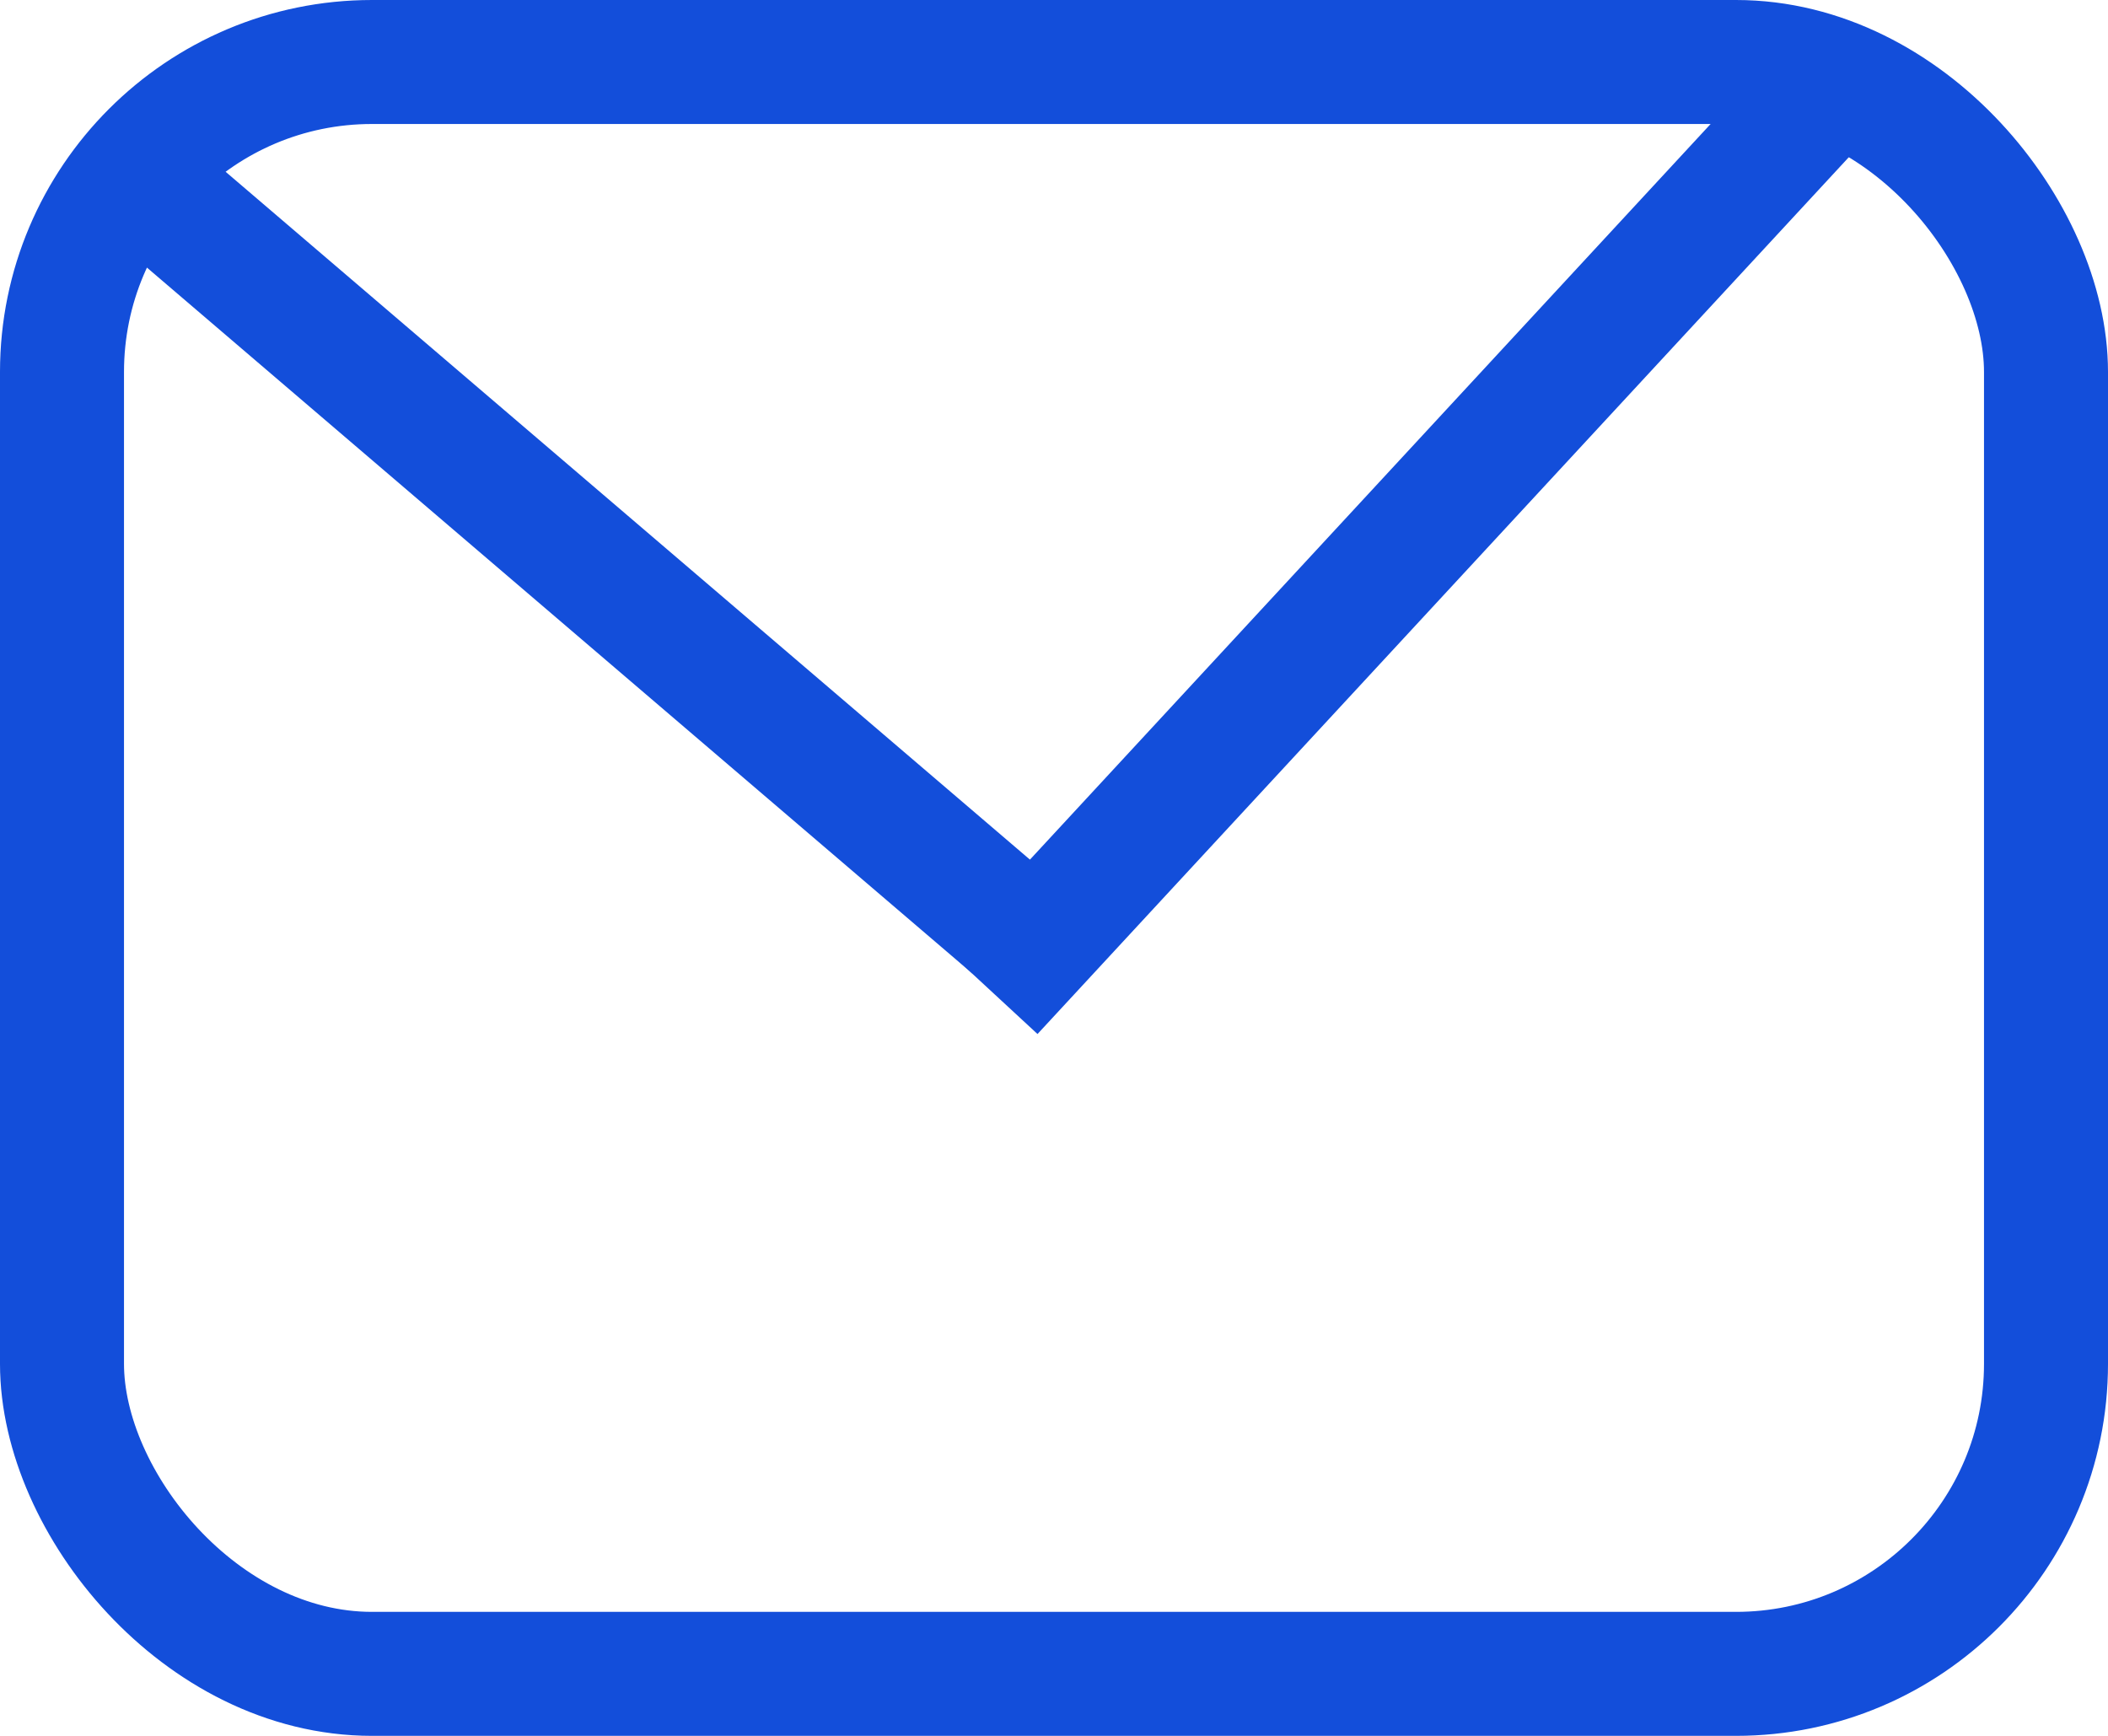
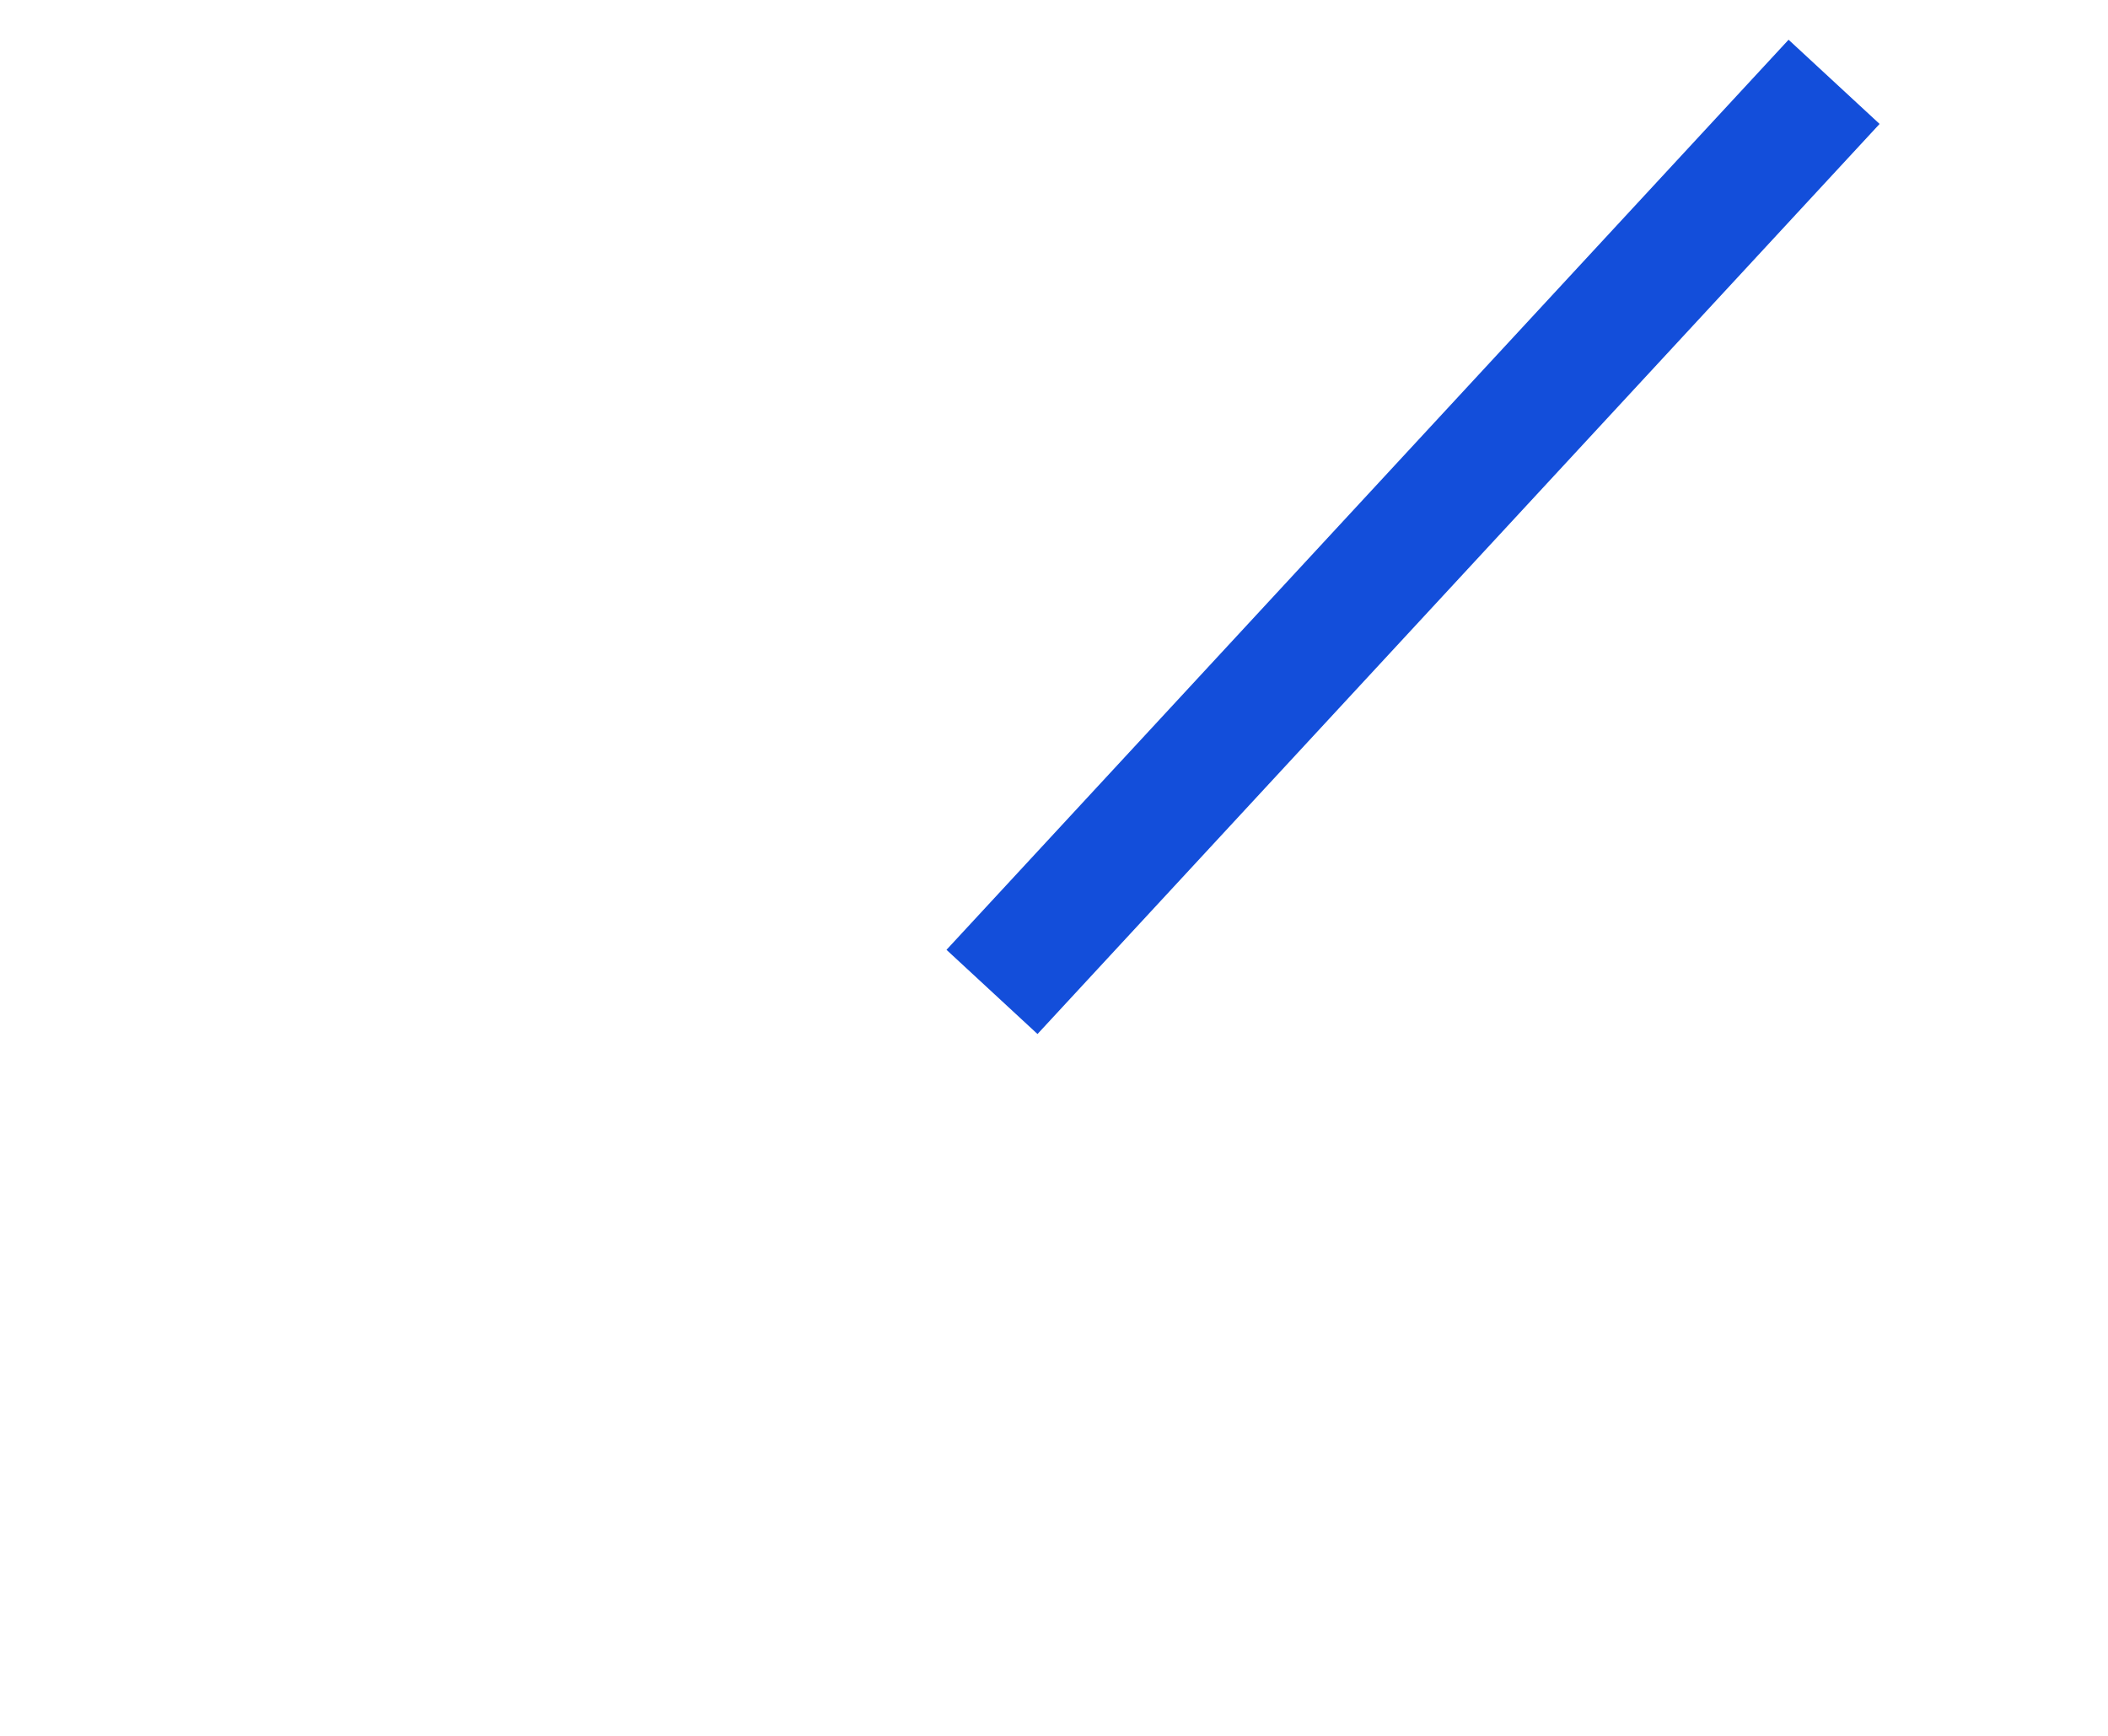
<svg xmlns="http://www.w3.org/2000/svg" width="17" height="14" viewBox="0 0 17 14" fill="none">
-   <rect x="0.5" y="0.5" width="16" height="13" rx="2.5" stroke="#134EDA" />
-   <line y1="-0.5" x2="9" y2="-0.5" transform="matrix(0.76 0.65 -0.667 0.745 1 2)" stroke="#134EDA" />
  <path d="M8 8L14.791 0.66" stroke="#134EDA" />
</svg>